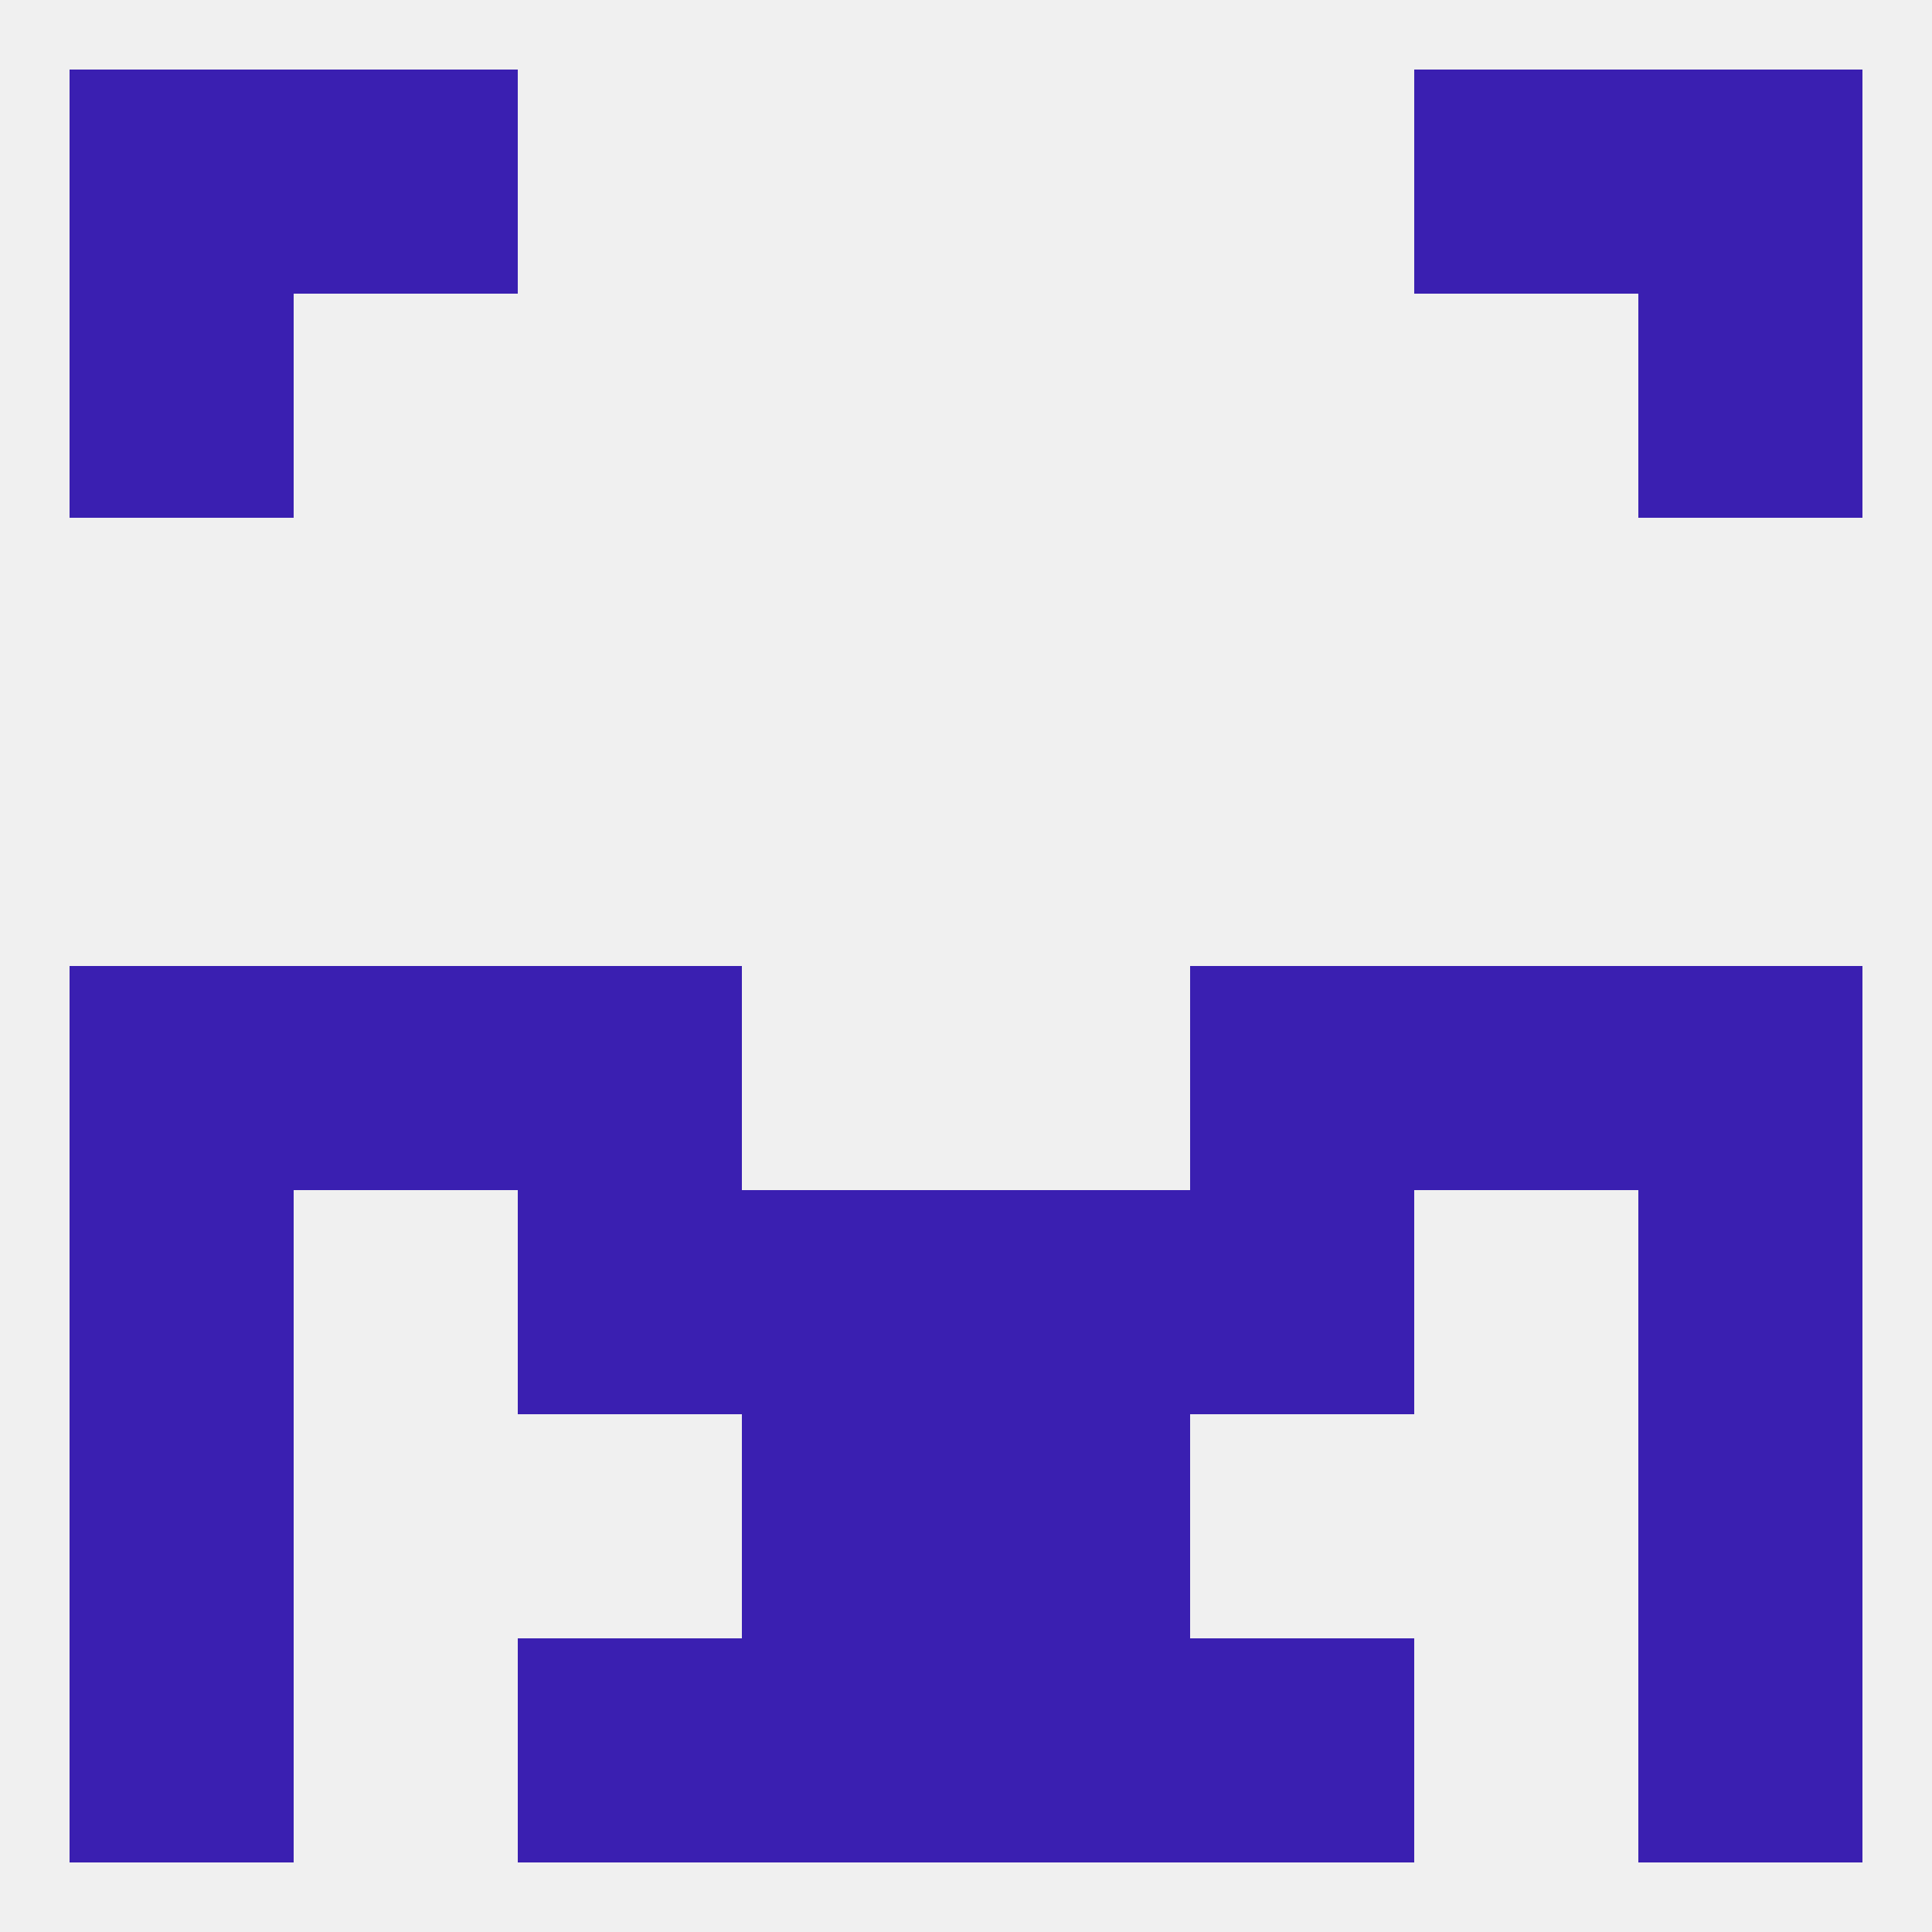
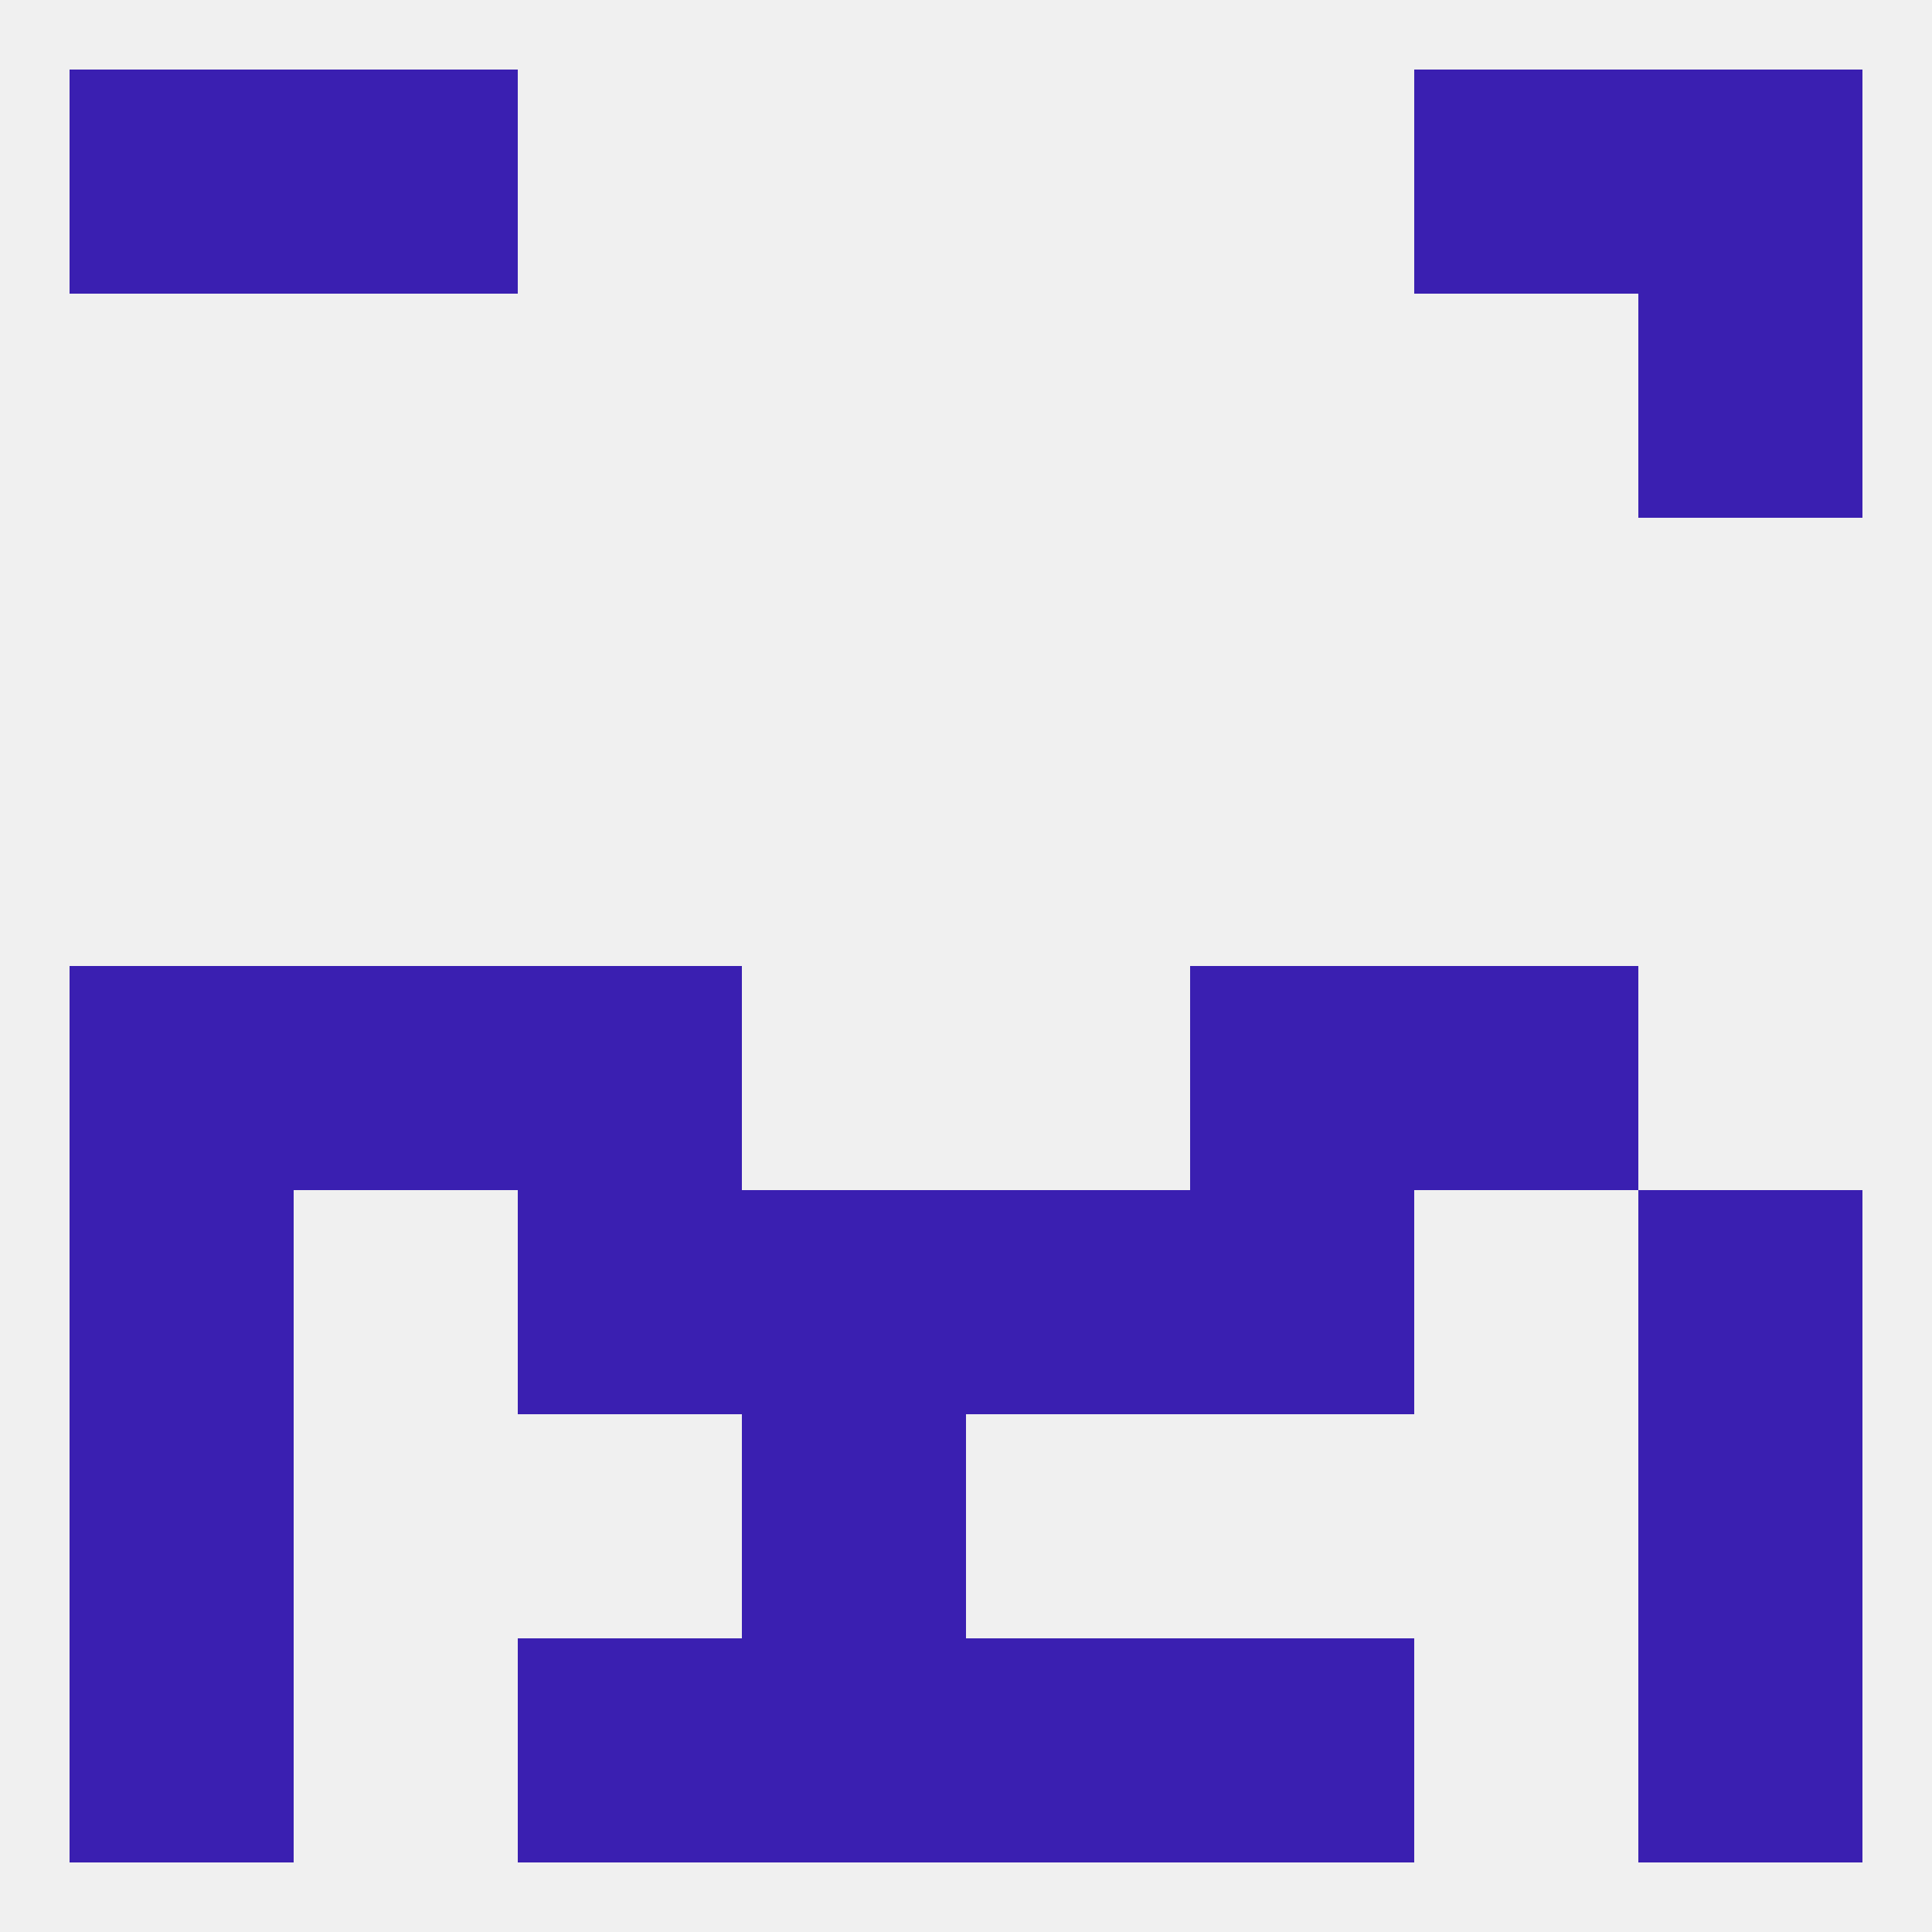
<svg xmlns="http://www.w3.org/2000/svg" version="1.1" baseprofile="full" width="250" height="250" viewBox="0 0 250 250">
  <rect width="100%" height="100%" fill="rgba(240,240,240,255)" />
  <rect x="96" y="183" width="29" height="29" fill="rgba(58,31,177,255)" />
-   <rect x="125" y="183" width="29" height="29" fill="rgba(58,31,177,255)" />
  <rect x="9" y="183" width="29" height="29" fill="rgba(58,31,177,255)" />
  <rect x="212" y="183" width="29" height="29" fill="rgba(58,31,177,255)" />
  <rect x="9" y="212" width="29" height="29" fill="rgba(58,31,177,255)" />
  <rect x="212" y="212" width="29" height="29" fill="rgba(58,31,177,255)" />
  <rect x="67" y="212" width="29" height="29" fill="rgba(58,31,177,255)" />
  <rect x="154" y="212" width="29" height="29" fill="rgba(58,31,177,255)" />
  <rect x="96" y="212" width="29" height="29" fill="rgba(58,31,177,255)" />
  <rect x="125" y="212" width="29" height="29" fill="rgba(58,31,177,255)" />
  <rect x="212" y="9" width="29" height="29" fill="rgba(58,31,177,255)" />
  <rect x="38" y="9" width="29" height="29" fill="rgba(58,31,177,255)" />
  <rect x="183" y="9" width="29" height="29" fill="rgba(58,31,177,255)" />
  <rect x="9" y="9" width="29" height="29" fill="rgba(58,31,177,255)" />
-   <rect x="9" y="38" width="29" height="29" fill="rgba(58,31,177,255)" />
  <rect x="212" y="38" width="29" height="29" fill="rgba(58,31,177,255)" />
  <rect x="154" y="125" width="29" height="29" fill="rgba(58,31,177,255)" />
  <rect x="9" y="125" width="29" height="29" fill="rgba(58,31,177,255)" />
-   <rect x="212" y="125" width="29" height="29" fill="rgba(58,31,177,255)" />
  <rect x="38" y="125" width="29" height="29" fill="rgba(58,31,177,255)" />
  <rect x="183" y="125" width="29" height="29" fill="rgba(58,31,177,255)" />
  <rect x="67" y="125" width="29" height="29" fill="rgba(58,31,177,255)" />
  <rect x="154" y="154" width="29" height="29" fill="rgba(58,31,177,255)" />
  <rect x="9" y="154" width="29" height="29" fill="rgba(58,31,177,255)" />
  <rect x="212" y="154" width="29" height="29" fill="rgba(58,31,177,255)" />
  <rect x="96" y="154" width="29" height="29" fill="rgba(58,31,177,255)" />
  <rect x="125" y="154" width="29" height="29" fill="rgba(58,31,177,255)" />
  <rect x="67" y="154" width="29" height="29" fill="rgba(58,31,177,255)" />
</svg>